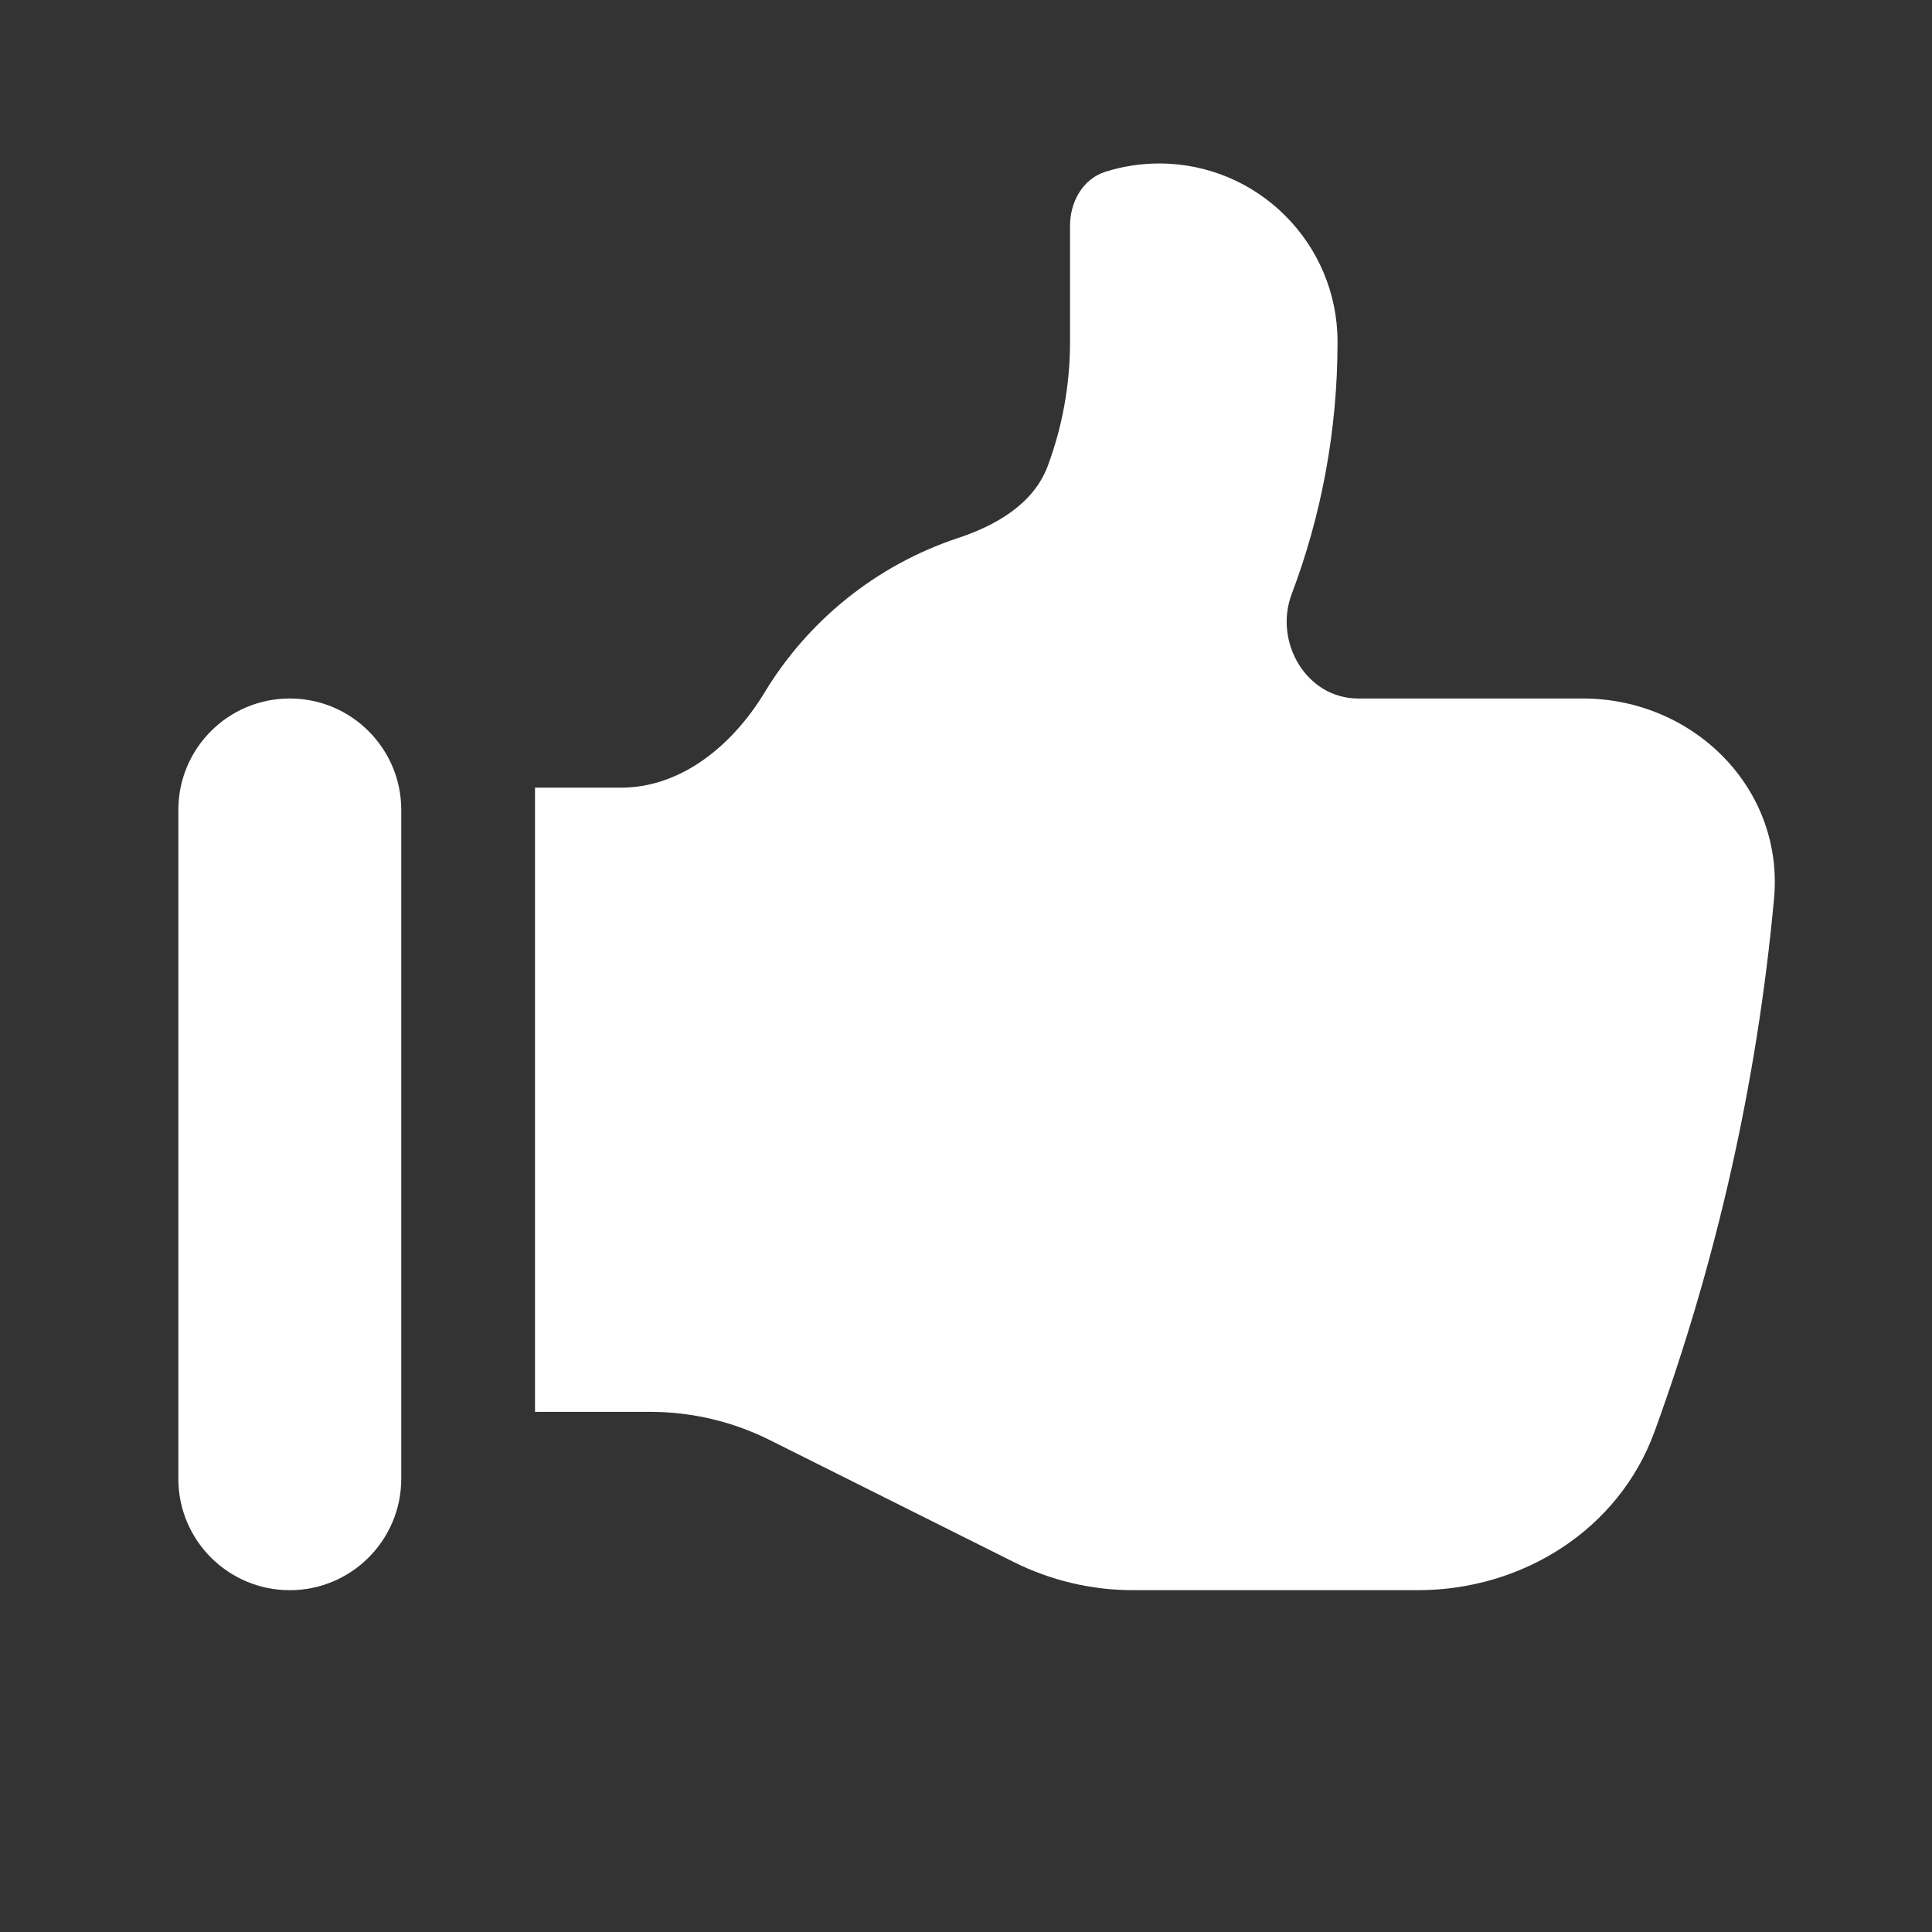
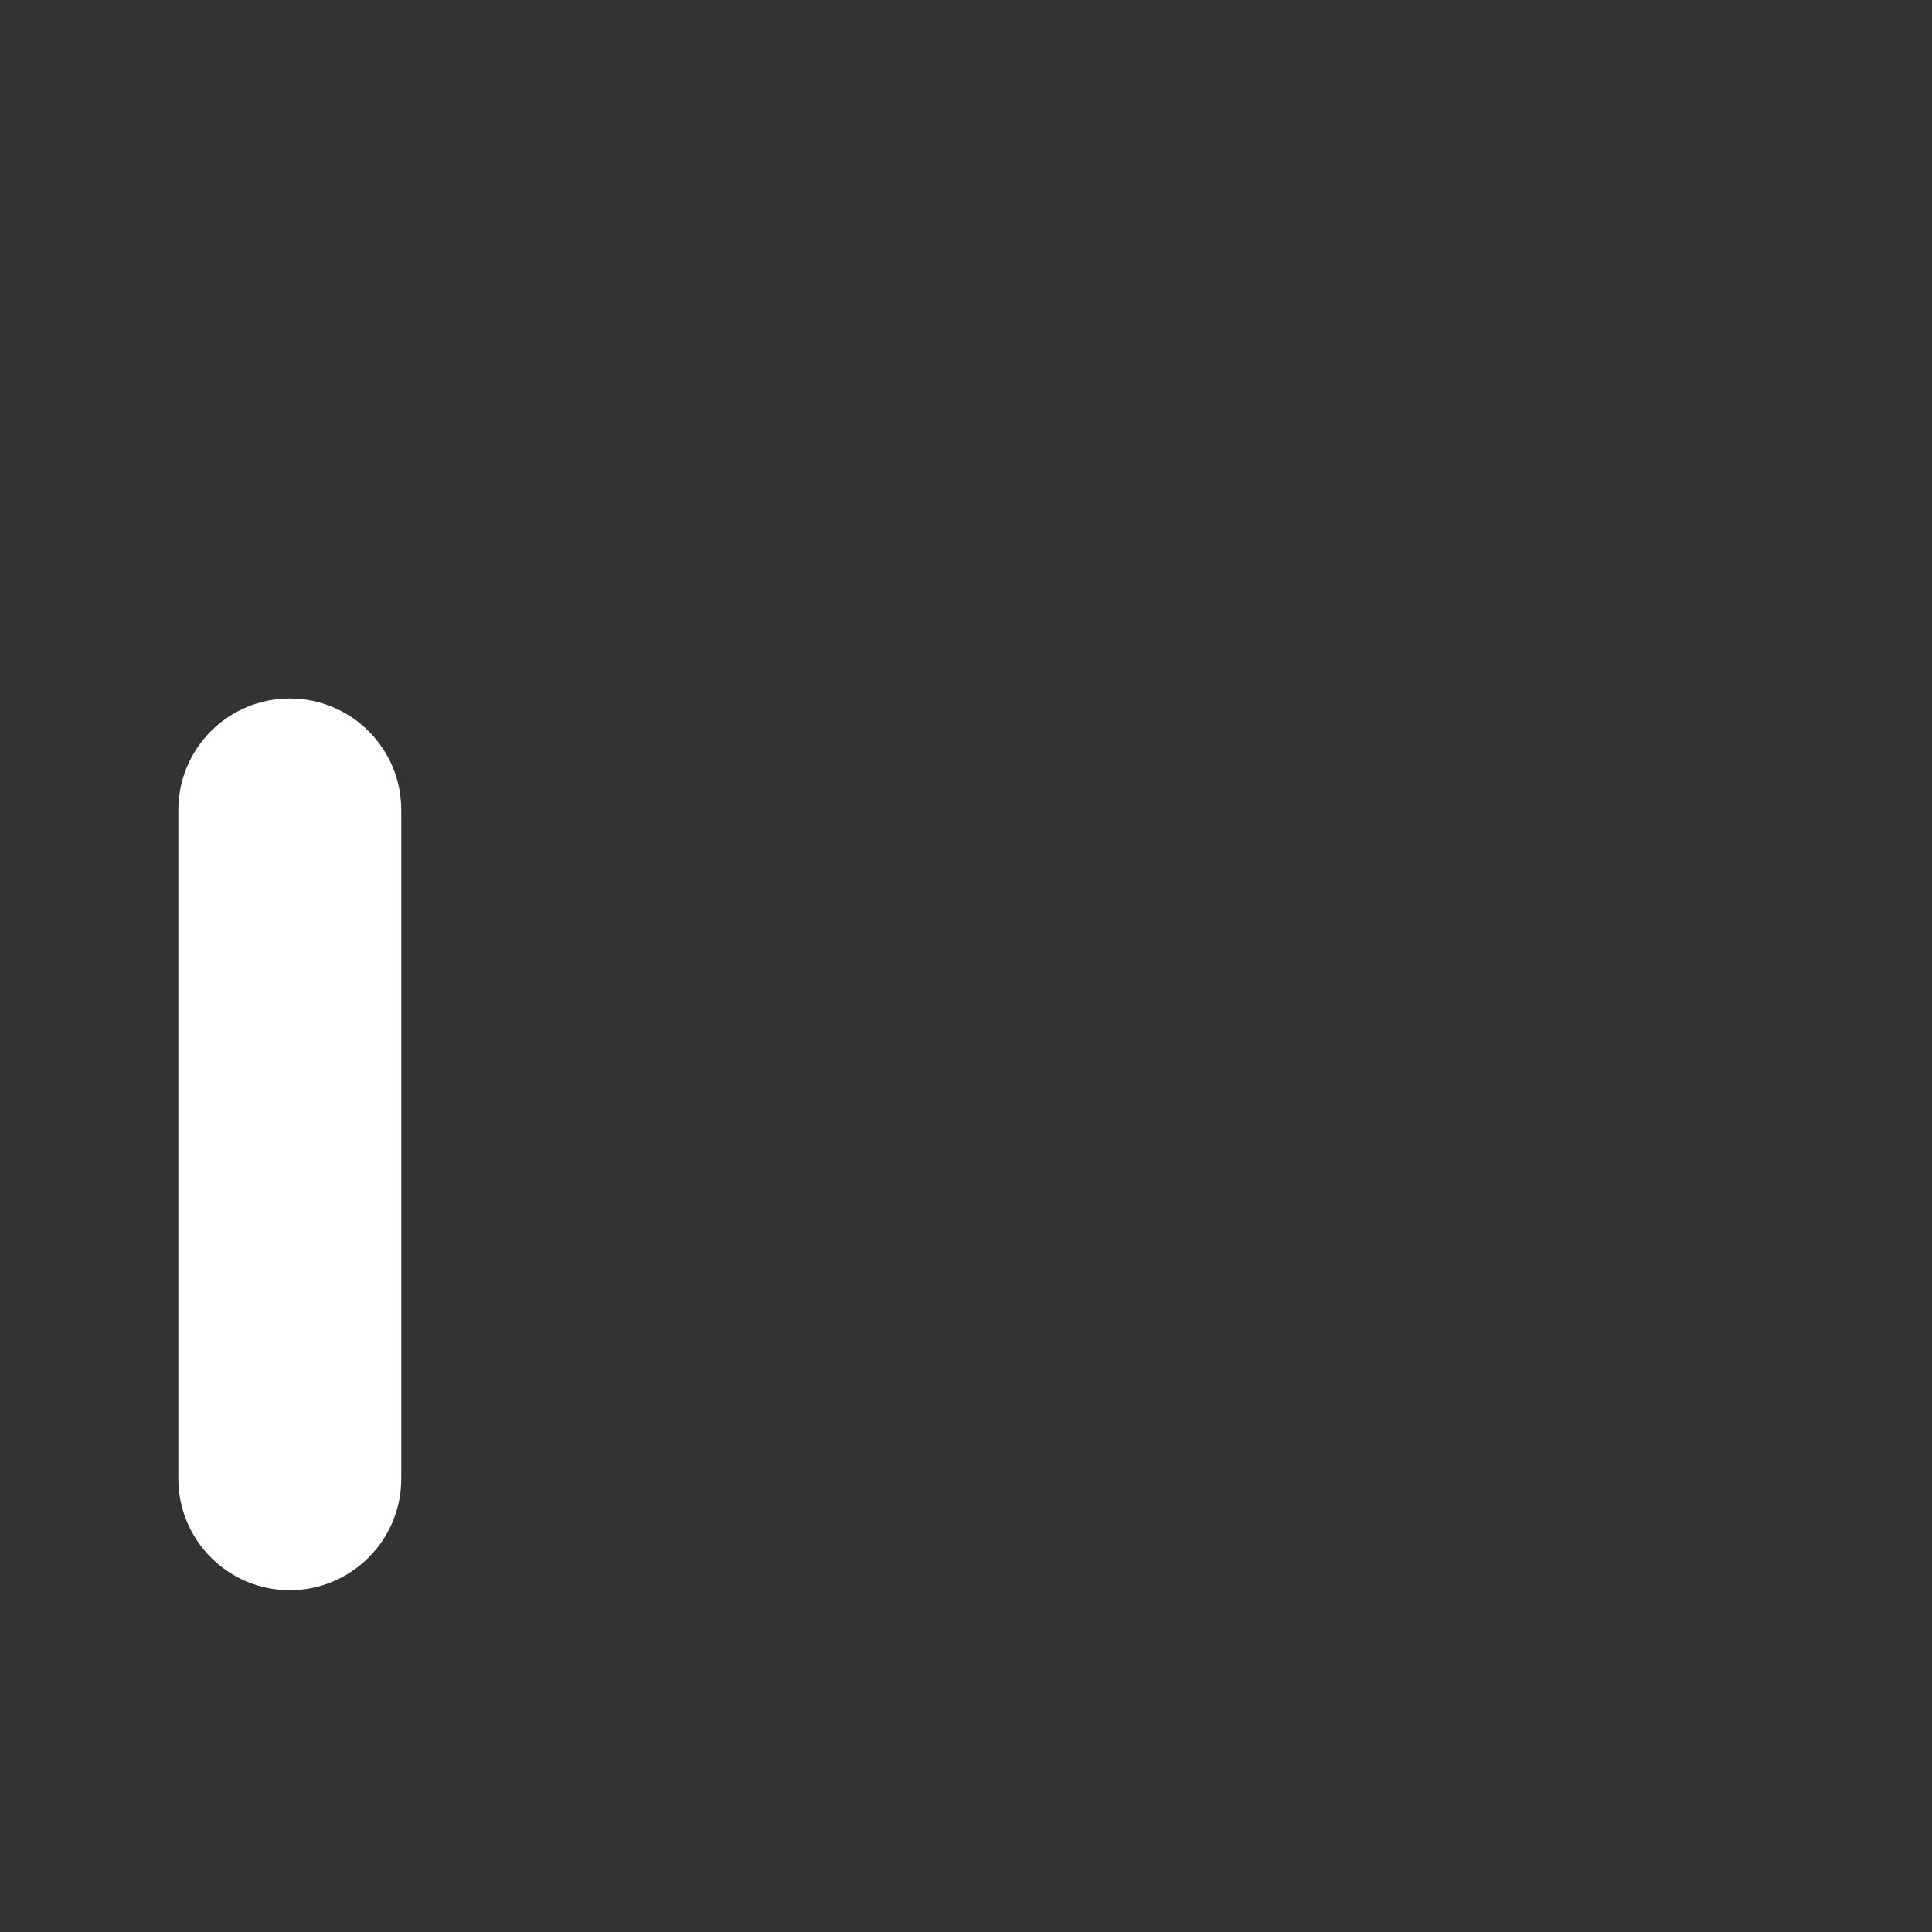
<svg xmlns="http://www.w3.org/2000/svg" width="13" height="13" viewBox="0 0 13 13" fill="none">
  <rect x="0" y="0" width="13" height="13" fill="#333333" stroke="none" />
  <path d="M1.2 5.45C1.2 5.036 1.535 4.7 1.95 4.7C2.364 4.7 2.7 5.036 2.7 5.45V9.95C2.7 10.364 2.364 10.7 1.95 10.7C1.535 10.7 1.2 10.364 1.2 9.95V5.45Z" fill="white" />
-   <path d="M7.2 2.3V1.52C7.2 1.36 7.284 1.205 7.437 1.156C7.551 1.12 7.673 1.1 7.8 1.1C8.462 1.1 9 1.637 9 2.3C9 2.897 8.891 3.469 8.692 3.996C8.569 4.32 8.791 4.7 9.138 4.7H10.65C11.395 4.7 12.006 5.306 11.937 6.048C11.822 7.296 11.546 8.498 11.133 9.633C10.892 10.294 10.243 10.7 9.54 10.7H7.625C7.345 10.7 7.07 10.635 6.82 10.51L5.18 9.69C4.93 9.565 4.654 9.5 4.375 9.5H3.6V5.3H4.178C4.588 5.3 4.932 5.011 5.145 4.659C5.438 4.175 5.897 3.803 6.444 3.621C6.704 3.535 6.956 3.39 7.051 3.133C7.147 2.874 7.2 2.593 7.2 2.3Z" fill="white" />
</svg>